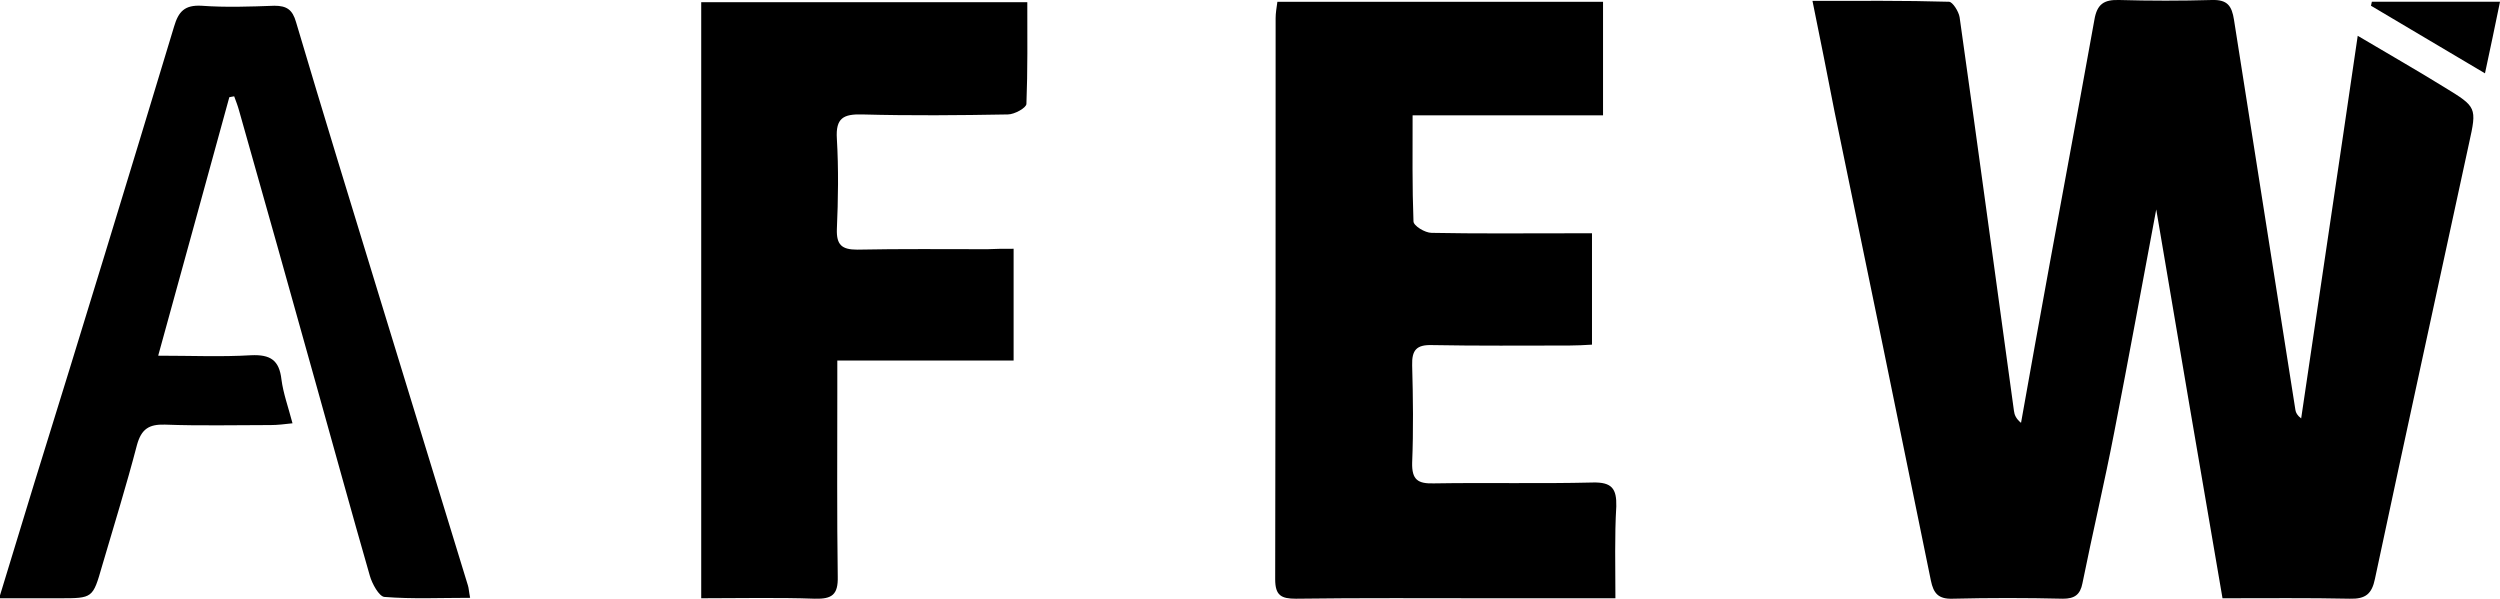
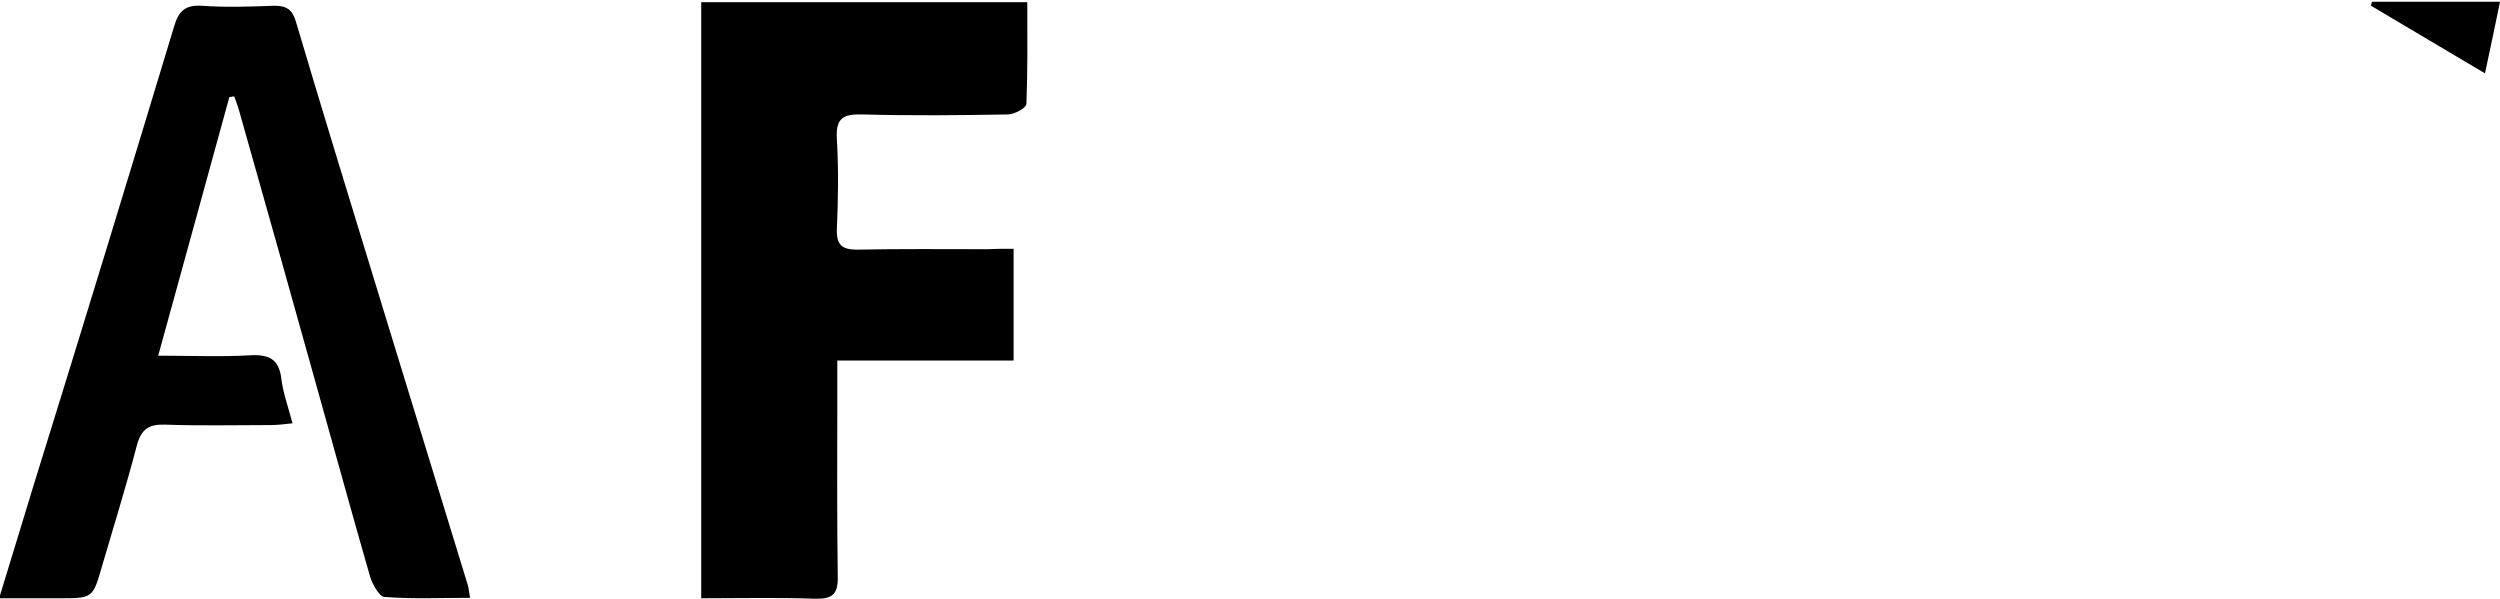
<svg xmlns="http://www.w3.org/2000/svg" version="1.1" id="Laag_1" x="0px" y="0px" viewBox="0 0 565.8 135.5" style="enable-background:new 0 0 565.8 135.5;" xml:space="preserve">
  <g id="zsXe5w_00000028284631832139941130000005760364387500295847_">
    <g>
-       <path d="M410.2,0.2c10.7,0,20.8-0.1,30.9,0.2c0.8,0,2.2,2.2,2.4,3.5c4.2,29.7,8.2,59.4,12.3,89.1c0.1,0.9,0.5,1.8,1.6,2.7    c1.1-6,2.1-11.9,3.2-17.9C465,53.3,469.6,29,474,4.5c0.6-3.6,2.2-4.6,5.6-4.5c7,0.2,14,0.2,21,0c3.5-0.1,4.5,1.3,5,4.5    c4.6,29.4,9.3,58.9,13.9,88.3c0.1,0.6,0.4,1.2,1.3,1.9c4.2-28.6,8.5-57.1,12.8-86.6c6.9,4.1,13.4,7.8,19.7,11.7    c7.2,4.4,7.3,4.5,5.5,12.6c-7.1,32.9-14.3,65.7-21.3,98.6c-0.7,3.4-2.1,4.6-5.7,4.5c-9.3-0.2-18.6-0.1-28.8-0.1    c-5.1-29.6-10.1-59-15-88c-3.1,16.5-6.2,33.5-9.5,50.4c-2.2,11.4-4.9,22.8-7.2,34.2c-0.5,2.6-1.8,3.5-4.4,3.5    c-8.3-0.2-16.7-0.2-25,0c-3.2,0.1-4.3-1.2-4.9-4.1c-7.2-35.4-14.5-70.8-21.8-106.1C413.6,17.1,412,9,410.2,0.2z" />
-       <path d="M365.6,135.4c-9.9,0-18.9,0-27.8,0c-14.8,0-29.7-0.1-44.5,0.1c-3.3,0-4.7-0.7-4.7-4.4c0.1-42.3,0.1-84.7,0.1-127    c0-1.1,0.2-2.3,0.4-3.7c24.6,0,49,0,73.7,0c0,8.5,0,16.8,0,25.7c-14.4,0-28.5,0-43.1,0c0,8.4-0.1,16.2,0.2,24c0,1,2.6,2.6,4.1,2.6    c10.2,0.2,20.3,0.1,30.5,0.1c1.8,0,3.6,0,5.8,0c0,8.5,0,16.6,0,25.2c-1.7,0.1-3.4,0.2-5.2,0.2c-10.3,0-20.7,0.1-31-0.1    c-3.5-0.1-4.6,1.1-4.5,4.6c0.2,7.3,0.3,14.7,0,22c-0.1,3.9,1.3,4.8,4.9,4.7c12-0.2,24,0.1,36-0.2c4.3-0.1,5.4,1.4,5.3,5.4    C365.4,121.4,365.6,128,365.6,135.4z" />
      <path d="M229.4,56.3c0,8.8,0,16.7,0,25.3c-13.2,0-26.2,0-39.9,0c0,2.9,0,5.2,0,7.4c0,13.8-0.1,27.6,0.1,41.5    c0.1,4.1-1.3,5.1-5.2,5c-8.4-0.3-16.9-0.1-25.7-0.1c0-45.2,0-89.8,0-134.9c24.4,0,48.8,0,73.8,0c0,7.8,0.1,15.4-0.2,23    c0,0.9-2.7,2.4-4.2,2.4c-11,0.2-22,0.3-33,0c-4.2-0.1-6,0.8-5.7,5.5c0.4,6.8,0.3,13.7,0,20.5c-0.1,3.5,1.1,4.6,4.6,4.6    c9.8-0.2,19.6-0.1,29.5-0.1C225.3,56.3,227.1,56.3,229.4,56.3z" />
      <path d="M51.9,22c-5.3,19.2-10.5,38.3-16.1,58.5c7.5,0,14.3,0.3,21-0.1c4.4-0.2,6.4,1.1,6.9,5.5c0.4,3.1,1.5,6.1,2.5,9.9    c-1.8,0.2-3.4,0.4-4.9,0.4c-8,0-16,0.2-24-0.1c-3.6-0.1-5.3,1-6.3,4.6c-2.4,9.2-5.2,18.2-7.9,27.4c-2.1,7.3-2.1,7.3-9.6,7.3    c-4.3,0-8.6,0-13.7,0c2.8-9.1,5.4-17.7,8-26.2C18.5,74.8,29,40.4,39.4,6c1-3.4,2.4-4.9,6.2-4.7c5.5,0.4,11,0.2,16.5,0    C64.9,1.3,66.2,2.2,67,5c6.2,20.9,12.6,41.7,19,62.6c6.6,21.6,13.3,43.3,19.9,64.9c0.2,0.6,0.2,1.3,0.5,2.8    c-6.7,0-13.1,0.3-19.4-0.2c-1.2-0.1-2.8-3-3.3-4.8c-4.2-14.6-8.2-29.2-12.3-43.8C65.7,66,59.9,45.5,54.1,25    c-0.3-1.1-0.7-2.1-1.1-3.2C52.6,21.9,52.2,21.9,51.9,22z" />
      <path d="M536.8,0.4c9.5,0,18.9,0,29,0c-1.1,5.5-2.2,10.5-3.4,16.2c-9.1-5.4-17.4-10.3-25.8-15.3C536.7,1,536.7,0.7,536.8,0.4z" />
    </g>
  </g>
</svg>